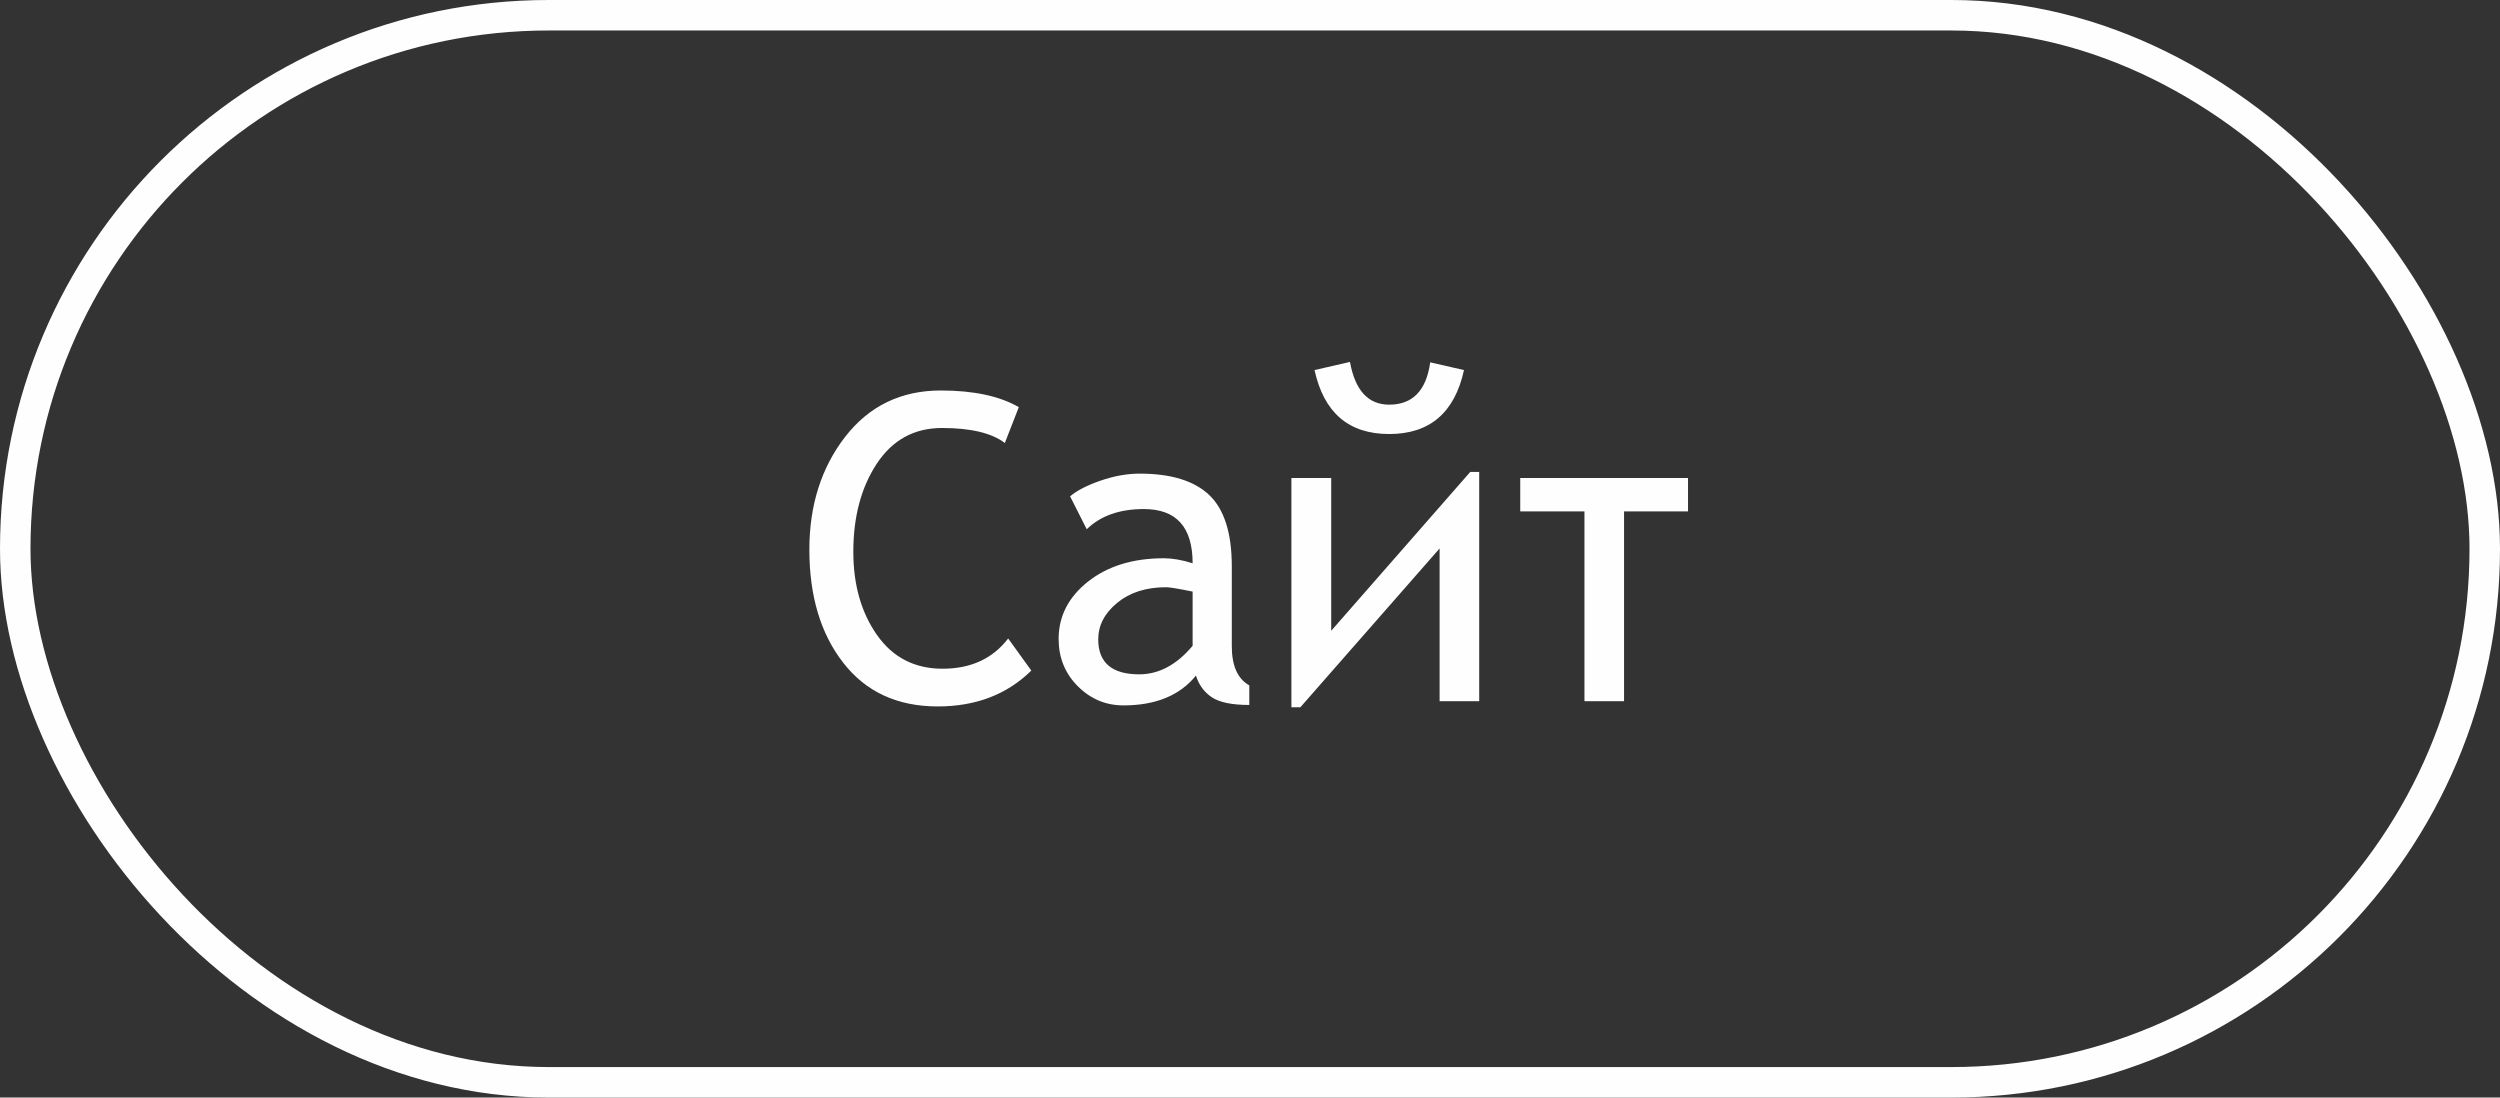
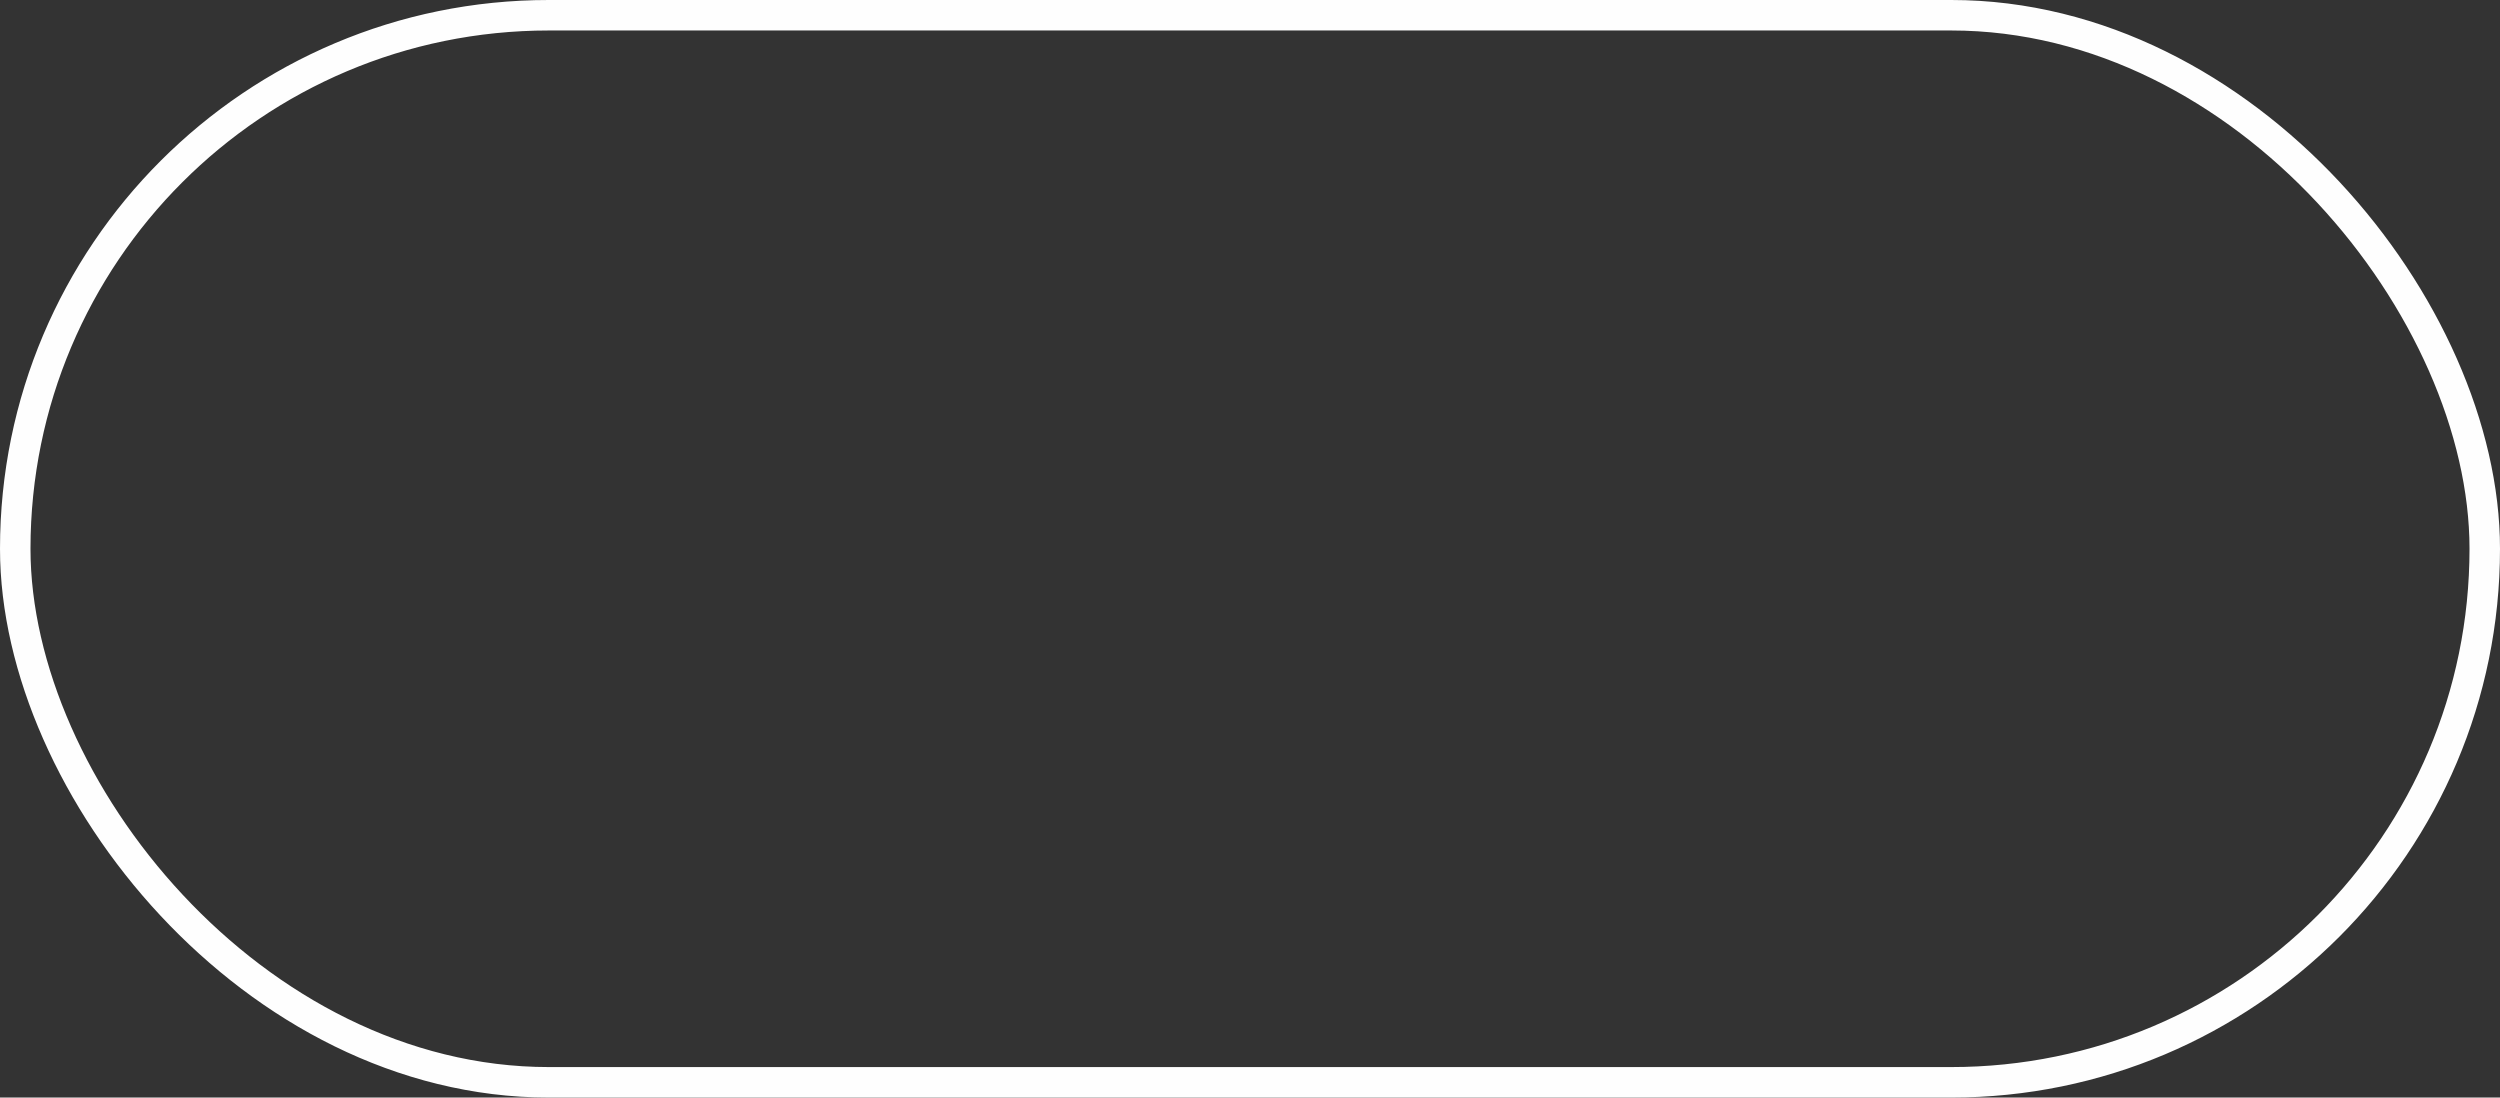
<svg xmlns="http://www.w3.org/2000/svg" width="82" height="36" viewBox="0 0 82 36" fill="none">
  <rect x="0" y="0" width="82" height="36" fill="#333333" stroke="none" />
-   <path d="M33.417 13.354L32.959 14.53C32.526 14.202 31.84 14.038 30.901 14.038C29.985 14.038 29.27 14.43 28.755 15.214C28.244 15.993 27.989 16.955 27.989 18.099C27.989 19.183 28.249 20.095 28.769 20.833C29.288 21.567 30.004 21.934 30.915 21.934C31.845 21.934 32.562 21.603 33.068 20.942L33.827 21.995C33.03 22.779 32.007 23.171 30.758 23.171C29.436 23.171 28.404 22.695 27.661 21.742C26.918 20.79 26.547 19.552 26.547 18.03C26.547 16.572 26.939 15.337 27.723 14.325C28.511 13.313 29.557 12.808 30.86 12.808C31.931 12.808 32.783 12.99 33.417 13.354ZM39.227 22.159C38.699 22.811 37.906 23.137 36.849 23.137C36.27 23.137 35.771 22.927 35.352 22.508C34.932 22.088 34.723 21.571 34.723 20.956C34.723 20.213 35.044 19.587 35.687 19.076C36.334 18.566 37.163 18.311 38.175 18.311C38.453 18.311 38.767 18.365 39.118 18.475C39.118 17.29 38.585 16.697 37.519 16.697C36.721 16.697 36.097 16.918 35.645 17.36L35.099 16.28C35.317 16.093 35.648 15.922 36.09 15.768C36.536 15.613 36.967 15.535 37.382 15.535C38.412 15.535 39.173 15.77 39.665 16.239C40.157 16.709 40.403 17.488 40.403 18.577V21.195C40.403 21.838 40.595 22.266 40.977 22.48V23.123C40.412 23.123 40.002 23.039 39.747 22.87C39.496 22.701 39.323 22.465 39.227 22.159ZM39.118 19.404C38.653 19.309 38.364 19.261 38.25 19.261C37.594 19.261 37.058 19.432 36.644 19.773C36.229 20.115 36.022 20.514 36.022 20.97C36.022 21.735 36.47 22.118 37.368 22.118C38.011 22.118 38.594 21.806 39.118 21.182V19.404ZM48.518 23H47.219V17.989L42.652 23.198H42.358V15.679H43.664V20.689L48.224 15.48H48.518V23ZM48.019 12.138C47.713 13.537 46.895 14.236 45.565 14.236C44.238 14.236 43.422 13.537 43.117 12.138L44.279 11.871C44.448 12.805 44.876 13.273 45.565 13.273C46.335 13.273 46.783 12.81 46.911 11.885L48.019 12.138ZM55.367 16.773H53.269V23H51.97V16.773H49.864V15.679H55.367V16.773Z" fill="#FEFEFE" />
  <rect x="0.5" y="0.5" width="81" height="35" rx="17.5" stroke="#FEFEFE" />
</svg>